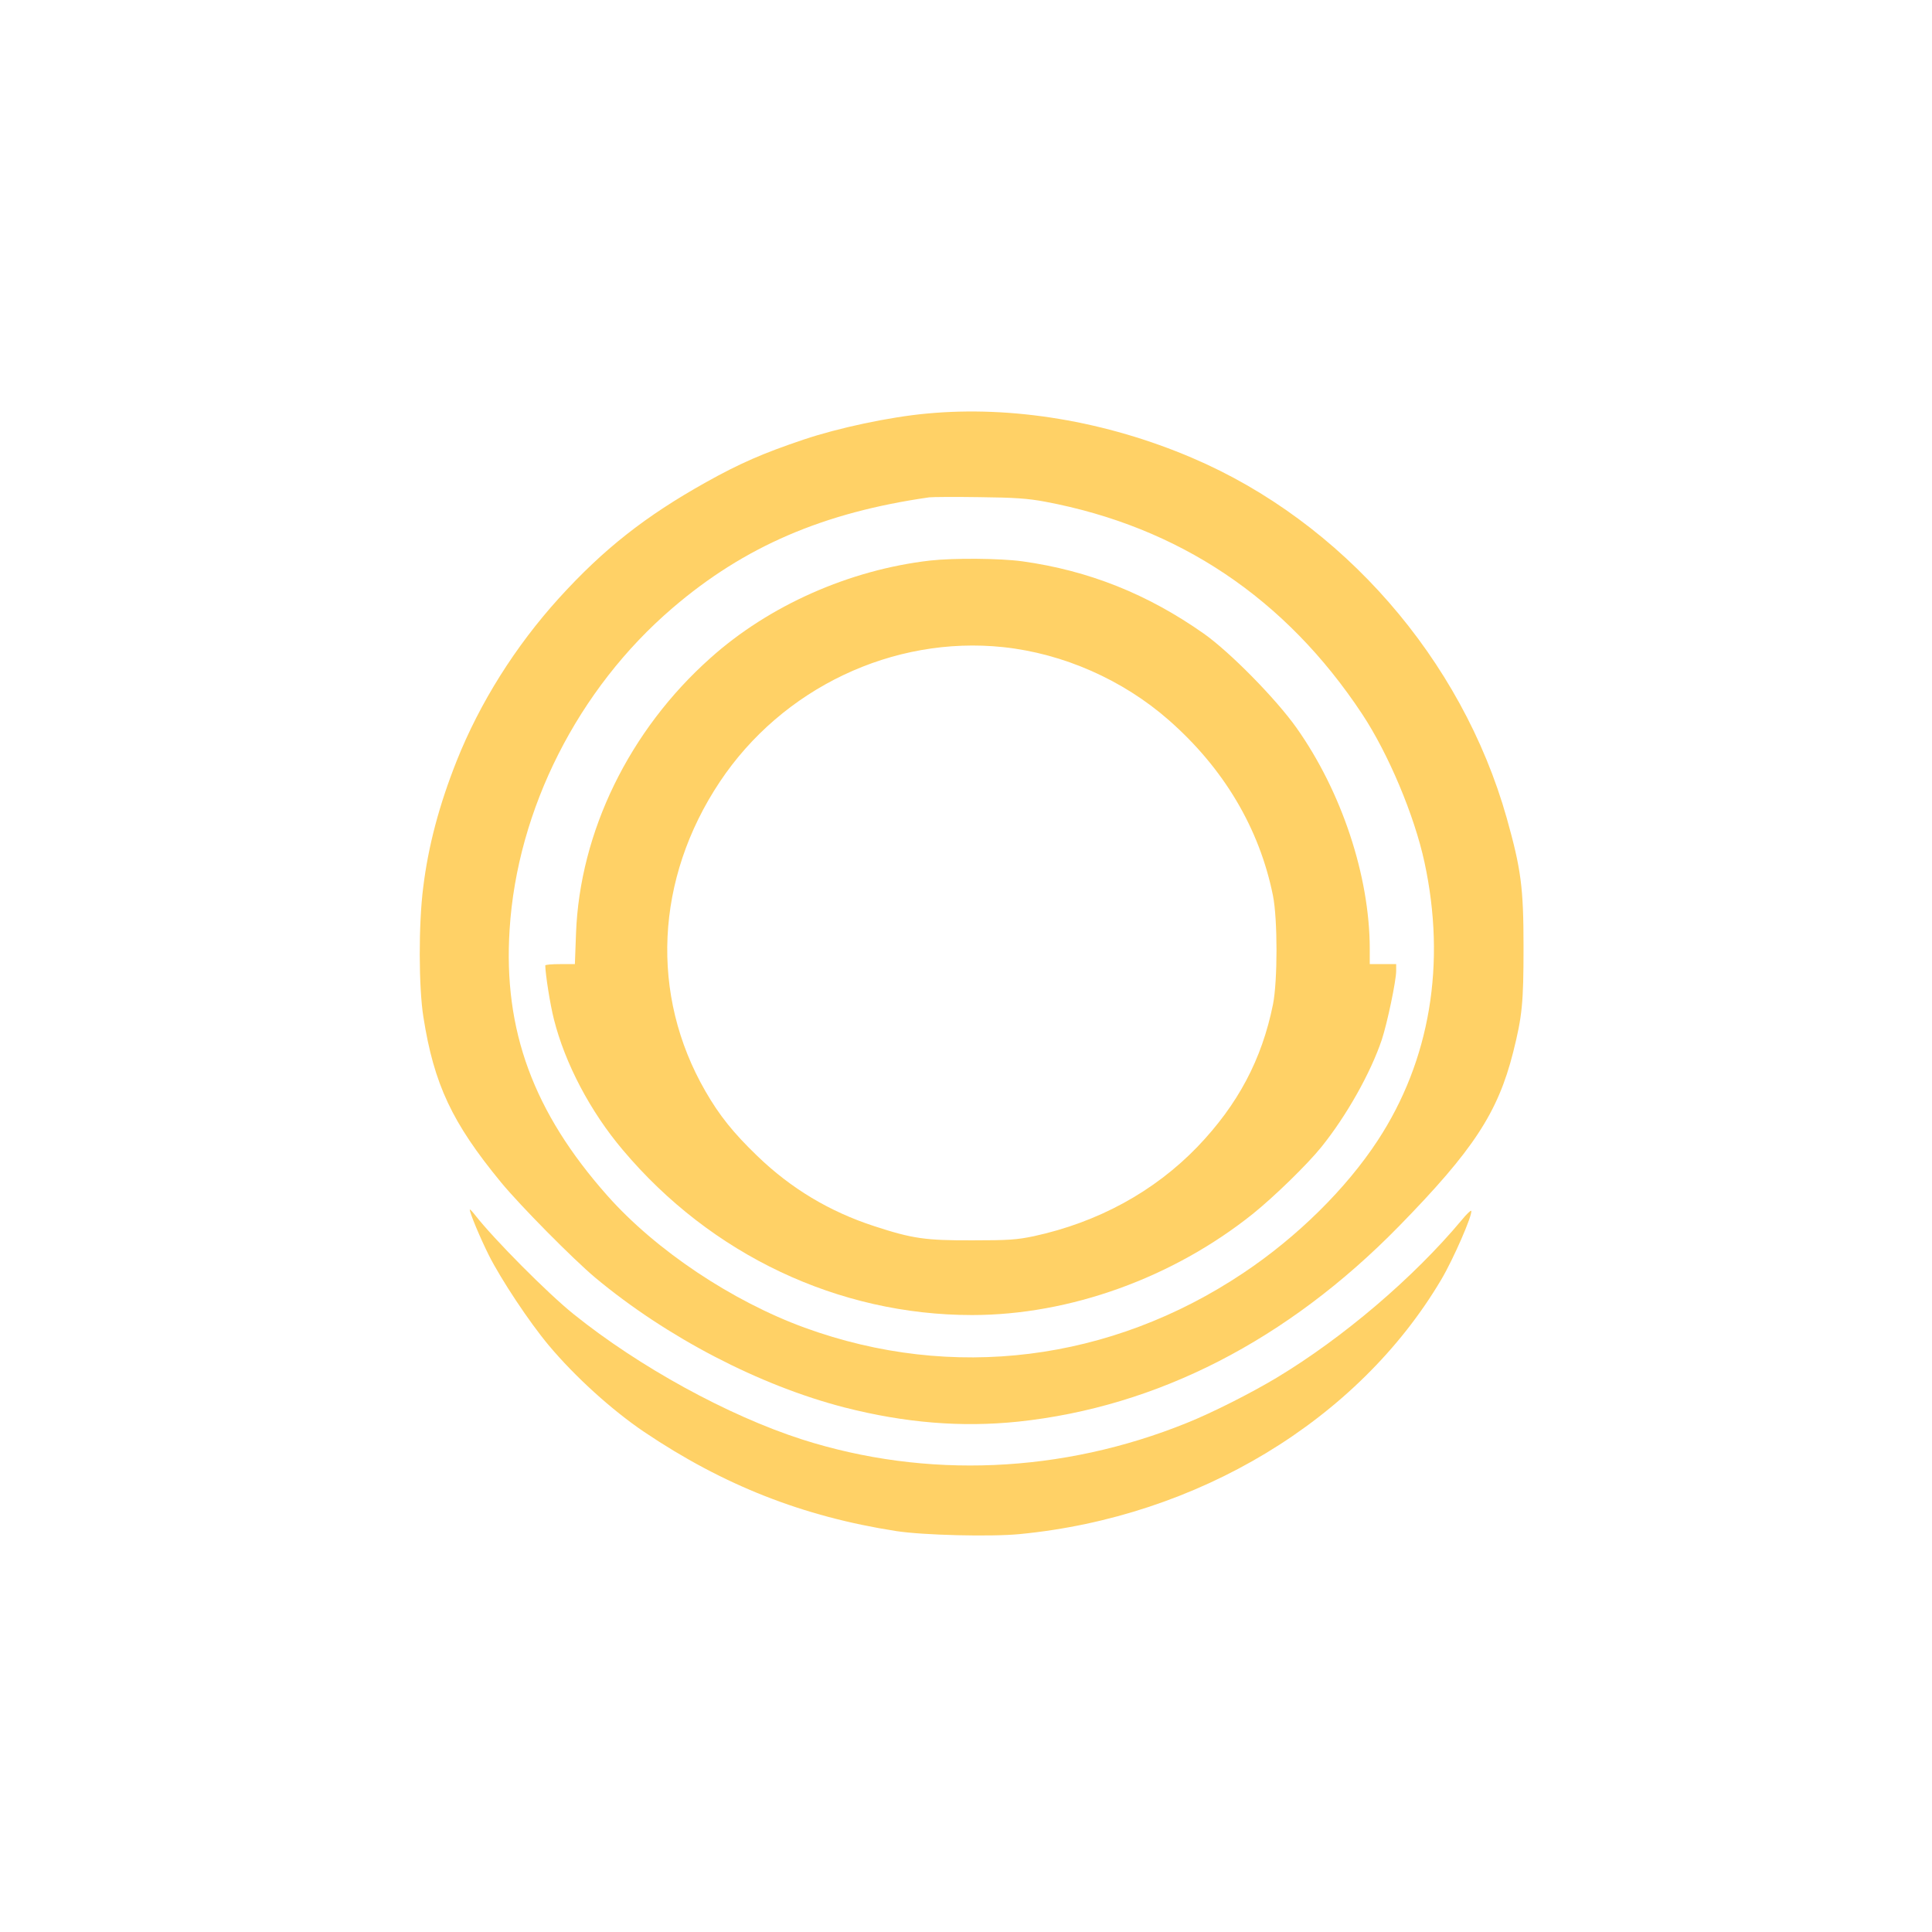
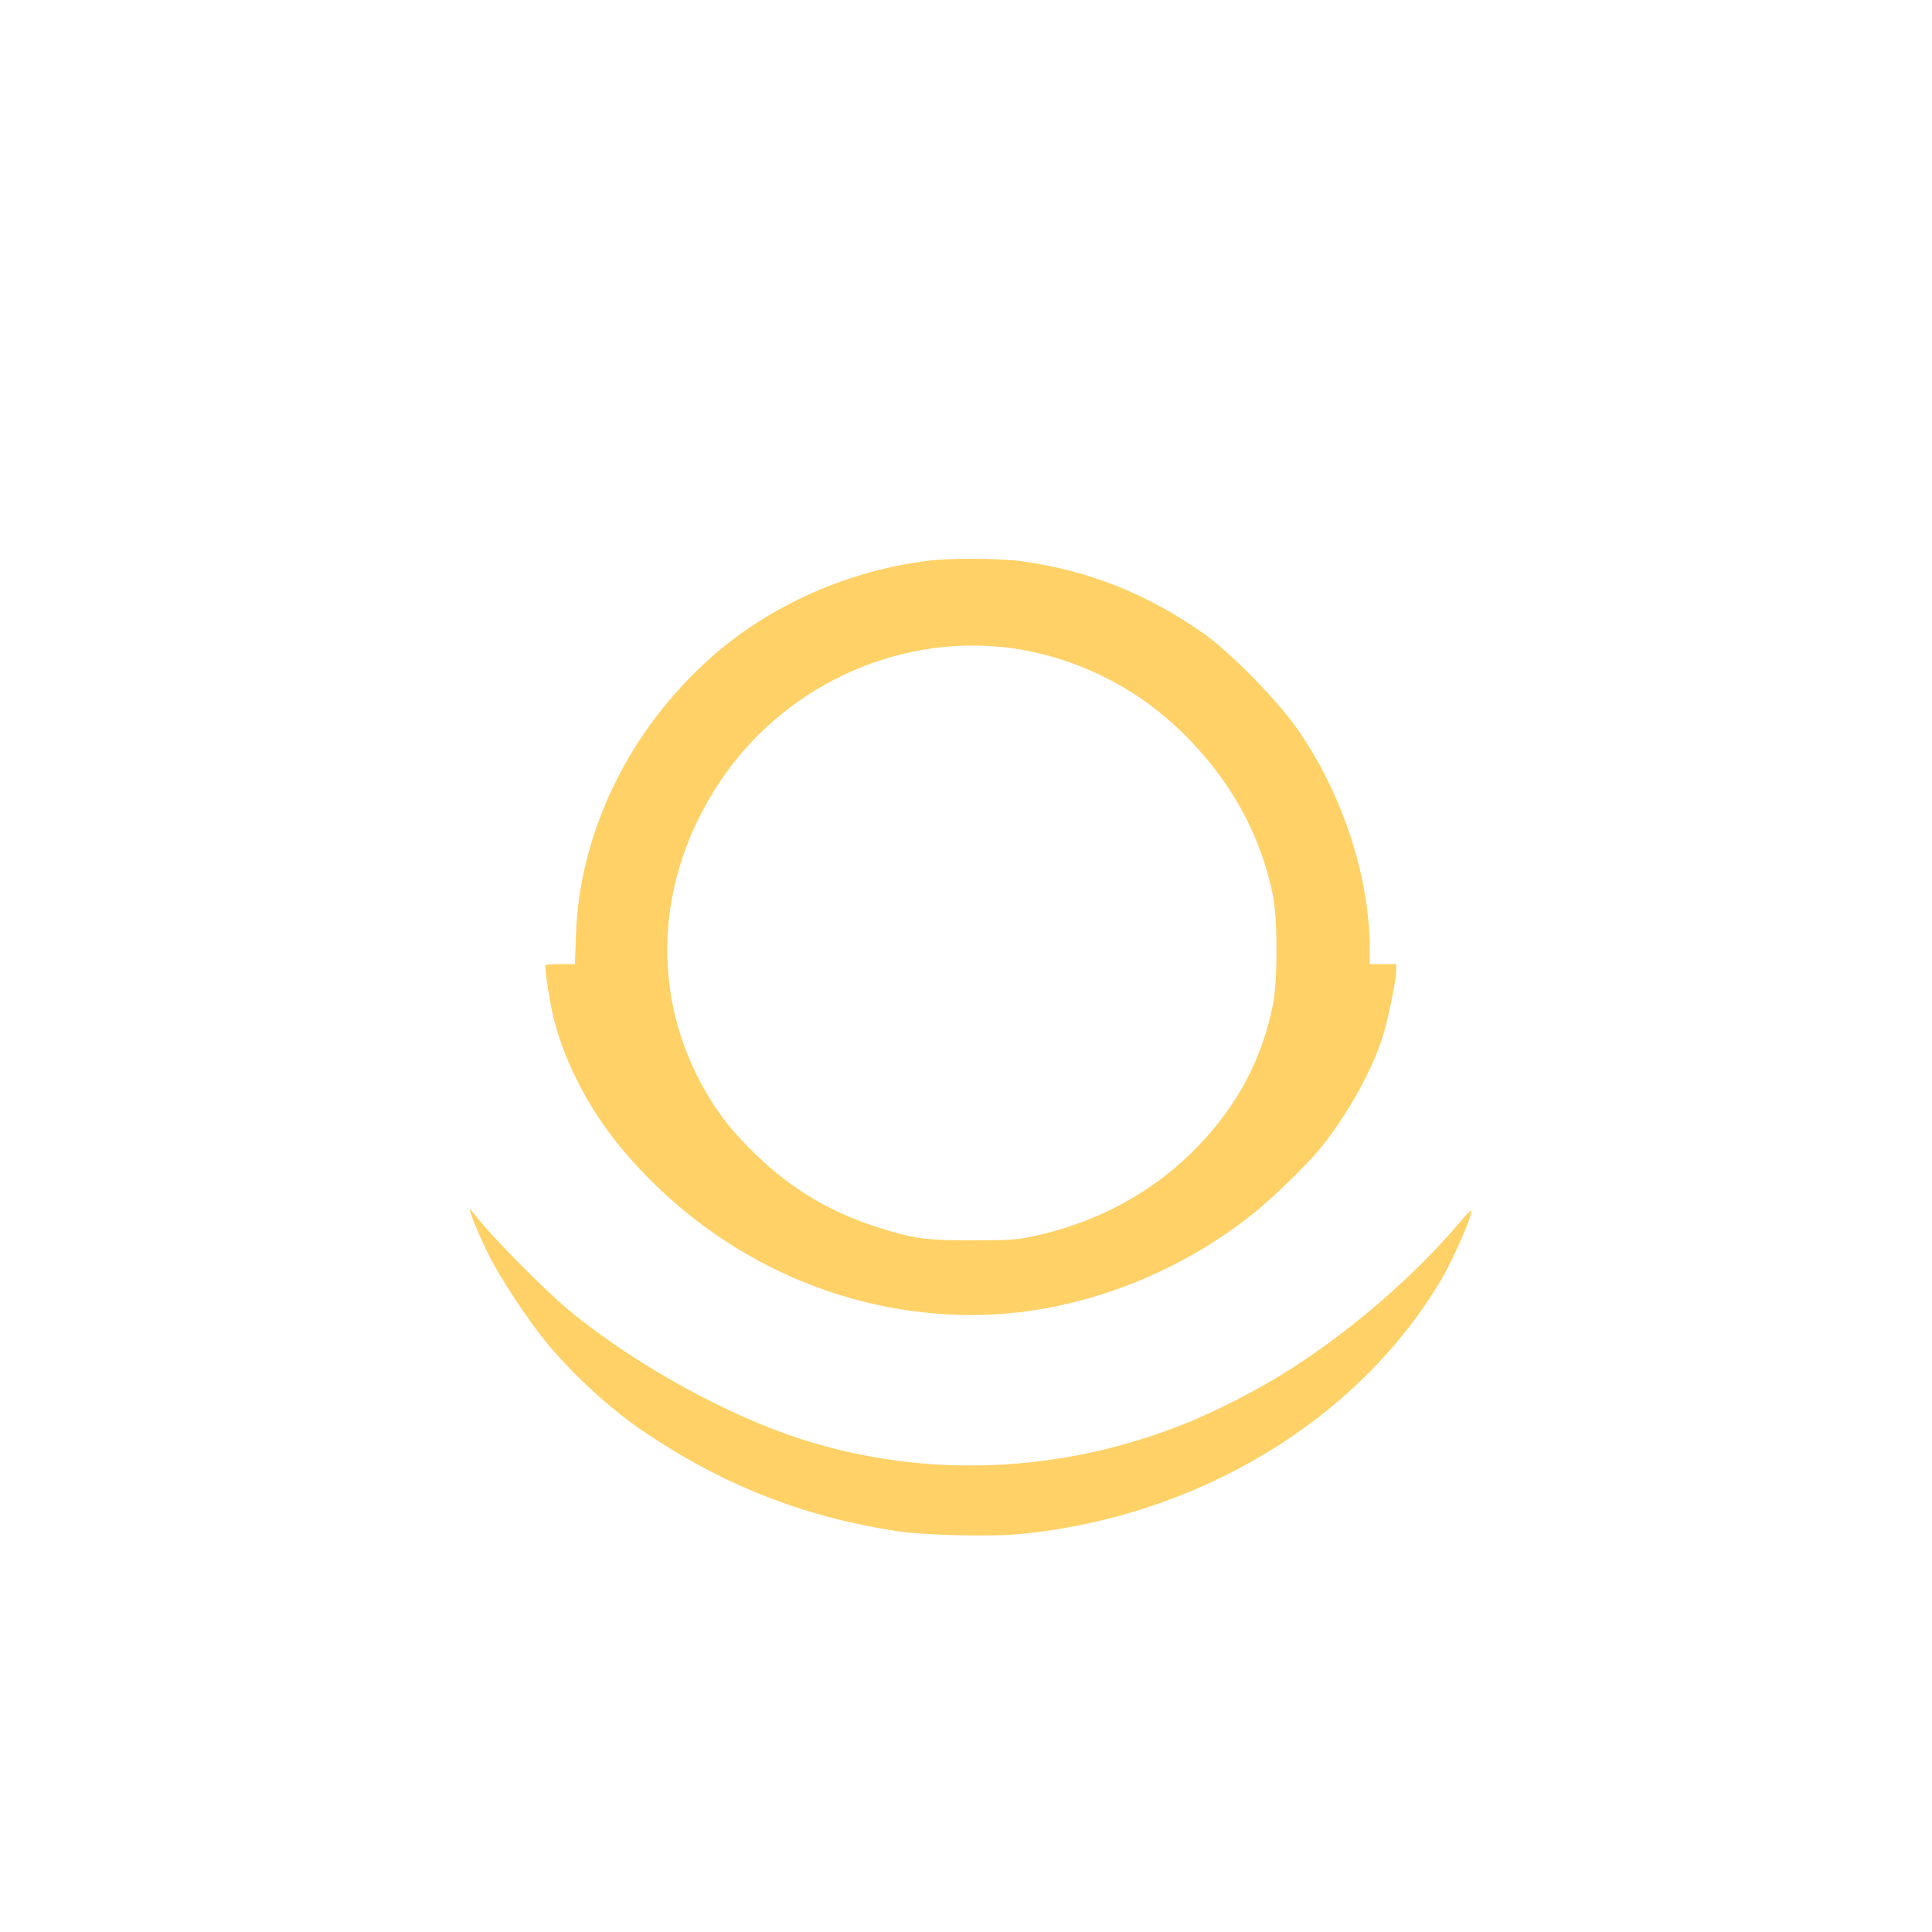
<svg xmlns="http://www.w3.org/2000/svg" version="1.0" width="1024pt" height="1024pt" viewBox="0 0 1024 1024" preserveAspectRatio="xMidYMid meet">
  <g transform="translate(0,1024) scale(0.1,-0.1)" fill="#FFD166" stroke="none">
-     <path d="M4912 8048 c-197 -18 -469 -76 -653 -138 -214 -72 -338 -126 -517 -226 -322 -180 -543 -354 -780 -615 -231 -255 -419 -554 -542 -863 -92 -232 -150 -449 -177 -670 -25 -195 -24 -529 1 -686 56 -357 152 -561 411 -876 102 -124 383 -408 500 -506 379 -316 871 -572 1322 -688 321 -82 620 -106 919 -75 738 78 1427 431 2019 1036 393 402 524 601 605 922 48 191 55 261 55 557 0 316 -13 413 -89 684 -238 843 -872 1570 -1667 1909 -456 195 -956 278 -1407 235z m627 -467 c709 -133 1275 -512 1681 -1126 138 -209 276 -535 330 -785 116 -537 30 -1051 -248 -1475 -167 -255 -426 -511 -712 -702 -703 -470 -1543 -575 -2325 -290 -384 140 -789 410 -1046 700 -392 442 -552 877 -518 1410 40 638 363 1276 863 1704 381 327 801 507 1361 587 17 2 136 3 265 1 188 -2 258 -7 349 -24z" />
    <path d="M4930 7269 c-427 -49 -854 -238 -1165 -517 -430 -383 -692 -922 -712 -1459 l-6 -163 -79 0 c-43 0 -78 -3 -78 -7 1 -49 26 -208 46 -286 59 -234 193 -489 365 -692 469 -557 1143 -875 1851 -875 518 0 1064 197 1488 536 113 91 288 261 363 354 134 166 262 394 321 570 29 88 76 312 76 364 l0 36 -70 0 -70 0 0 83 c-1 385 -149 831 -388 1169 -109 154 -353 402 -492 500 -297 209 -609 334 -962 383 -117 16 -363 18 -488 4z m388 -459 c318 -34 633 -173 876 -386 292 -256 481 -574 553 -931 25 -125 25 -452 0 -577 -59 -292 -186 -531 -401 -755 -229 -237 -526 -399 -866 -473 -91 -19 -134 -22 -325 -22 -250 -1 -319 9 -521 75 -237 77 -442 200 -620 372 -127 122 -202 216 -275 343 -295 511 -266 1126 76 1640 331 497 918 776 1503 714z" />
    <path d="M2490 3829 c-1 -16 54 -148 101 -242 65 -129 214 -354 317 -477 138 -165 335 -344 507 -460 419 -282 840 -448 1335 -525 141 -22 502 -31 655 -16 943 91 1793 604 2234 1349 64 108 166 342 159 364 -2 5 -25 -17 -51 -49 -255 -305 -628 -623 -980 -835 -135 -81 -342 -186 -477 -240 -660 -267 -1381 -298 -2040 -87 -391 126 -862 384 -1210 664 -136 109 -423 398 -522 525 -15 19 -27 32 -28 29z" />
  </g>
</svg>